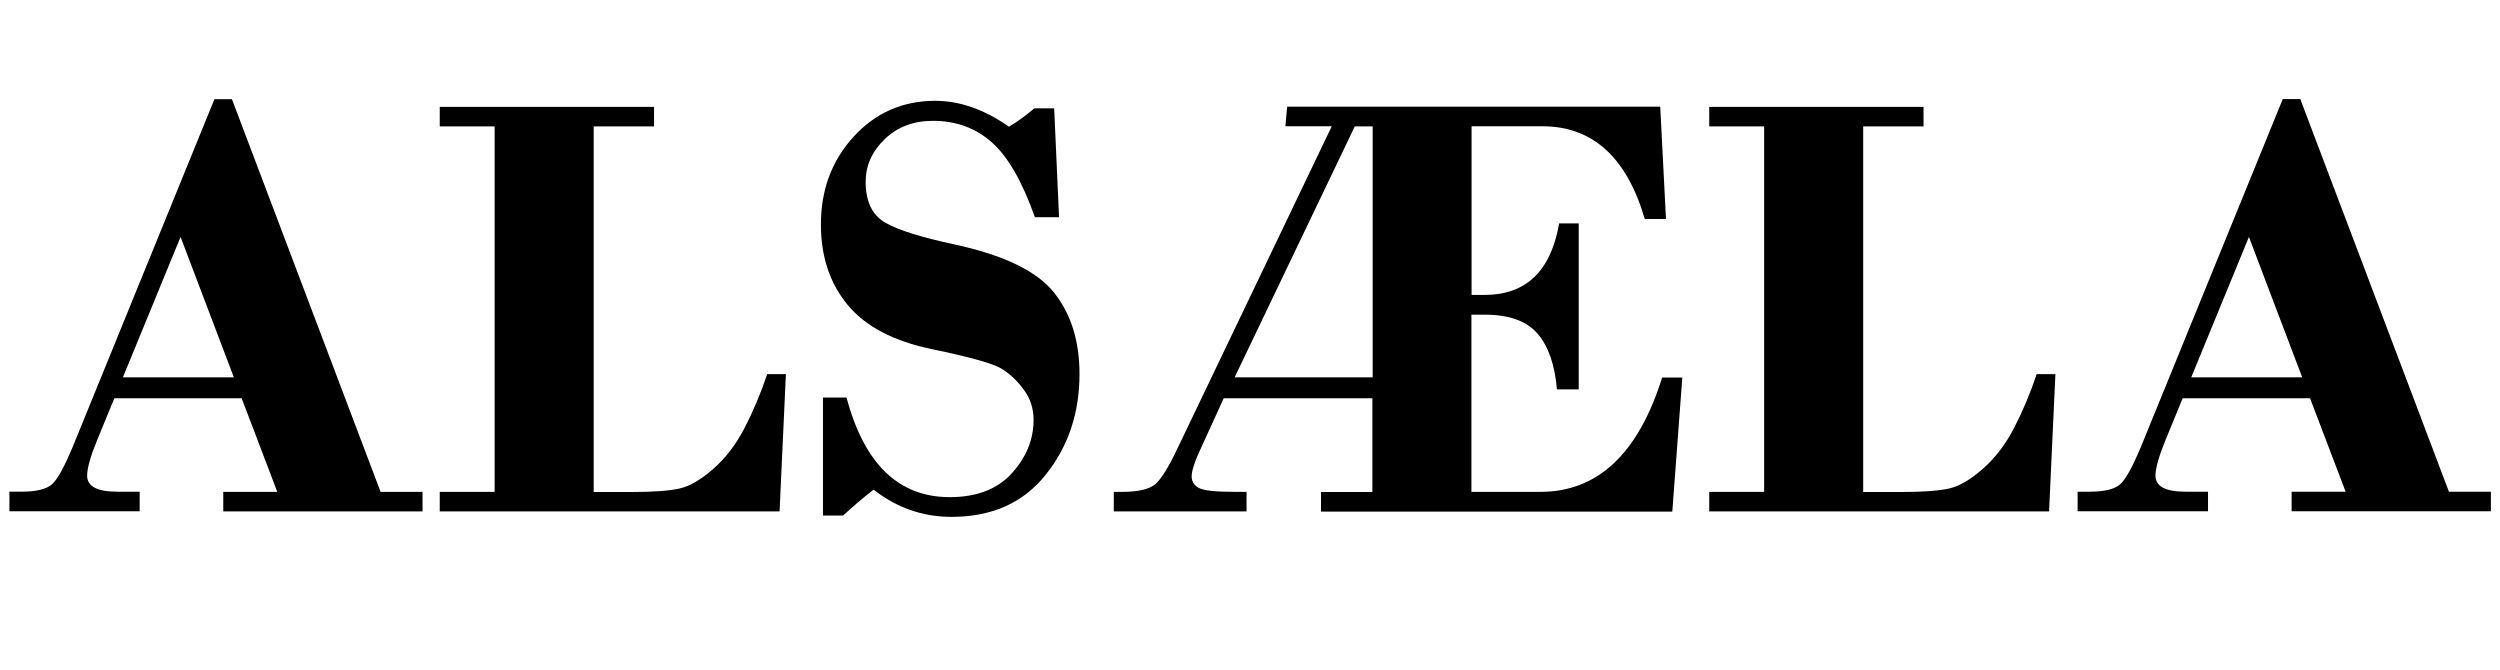
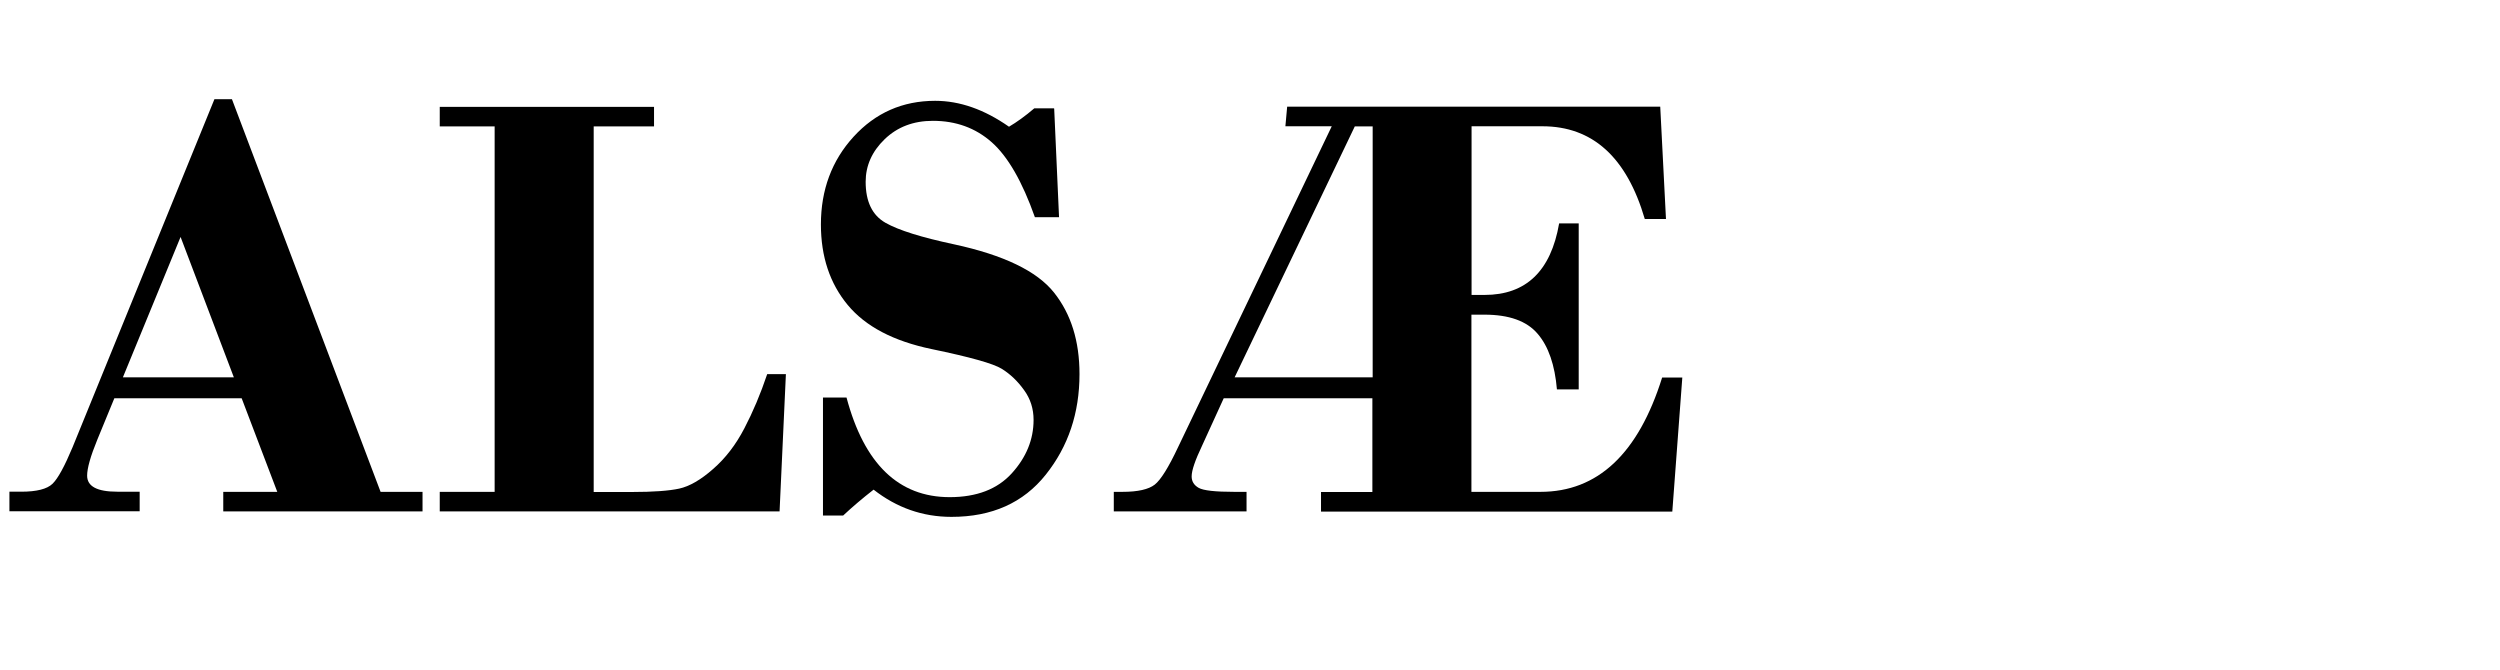
<svg xmlns="http://www.w3.org/2000/svg" viewBox="0 0 169.87 45.54" id="Layer_1">
  <defs>
    <style>.cls-1{stroke-width:0px;}</style>
  </defs>
  <path d="m16.43,27.06H7.77l-1.16,2.82c-.46,1.12-.69,1.94-.69,2.44,0,.73.68,1.09,2.05,1.09h1.52v1.33H.64v-1.33h.8c1.05,0,1.76-.18,2.13-.54.37-.36.82-1.19,1.36-2.48L14.57,6.74h1.19l10.1,26.68h2.85v1.33h-13.54v-1.33h3.67l-2.42-6.36Zm-8.08-1.42h7.54l-3.62-9.54-3.92,9.54Z" class="cls-1" />
  <path d="m52.97,34.75h-23.09v-1.33h3.73V8.59h-3.73v-1.33h14.56v1.33h-4.1v24.84h2.6c1.45,0,2.52-.08,3.21-.23.69-.15,1.46-.59,2.3-1.33.84-.73,1.55-1.65,2.13-2.77.58-1.11,1.1-2.34,1.55-3.68h1.27l-.43,9.33Z" class="cls-1" />
  <path d="m71.63,7.38l.33,7.38h-1.64c-.86-2.43-1.84-4.13-2.94-5.1s-2.43-1.45-3.99-1.45c-1.33,0-2.42.42-3.28,1.25s-1.29,1.8-1.29,2.89c0,1.35.45,2.28,1.35,2.79s2.45.99,4.65,1.46c3.38.73,5.64,1.82,6.8,3.28s1.73,3.3,1.73,5.54c0,2.64-.76,4.91-2.29,6.83s-3.66,2.87-6.41,2.87c-1.96,0-3.72-.62-5.29-1.85-.77.6-1.46,1.19-2.07,1.76h-1.37v-8.02h1.6c1.2,4.51,3.54,6.77,7.01,6.77,1.83,0,3.24-.54,4.22-1.62s1.48-2.29,1.48-3.63c0-.75-.21-1.43-.65-2.03-.43-.6-.93-1.08-1.51-1.44s-2.16-.8-4.76-1.34c-2.6-.54-4.5-1.54-5.71-3-1.21-1.46-1.82-3.28-1.82-5.47,0-2.35.74-4.34,2.22-5.96,1.48-1.62,3.33-2.44,5.54-2.44,1.68,0,3.35.59,5.02,1.76.53-.31,1.11-.73,1.72-1.25h1.33Z" class="cls-1" />
  <path d="m93.27,27.06h-10.12l-1.47,3.22c-.47.99-.71,1.68-.71,2.09,0,.34.16.6.48.78.32.18,1.12.27,2.41.27h.84v1.33h-9.02v-1.33h.59c1.05,0,1.78-.17,2.19-.49s.94-1.17,1.58-2.53l10.45-21.82h-3.15l.12-1.33h25.35l.39,7.63h-1.44c-1.23-4.2-3.55-6.3-6.96-6.3h-4.81v11.46h.88c2.82,0,4.51-1.62,5.07-4.86h1.33v11.28h-1.48c-.14-1.65-.57-2.92-1.31-3.78-.74-.87-1.94-1.3-3.62-1.3h-.88v12.04h4.69c3.89,0,6.65-2.59,8.27-7.77h1.37l-.68,9.11h-23.87v-1.33h3.49v-6.36Zm-1.21-18.48l-8.17,17.06h9.38V8.59h-1.21Z" class="cls-1" />
-   <path d="m139.23,34.75h-23.09v-1.33h3.73V8.59h-3.73v-1.33h14.56v1.33h-4.1v24.84h2.6c1.45,0,2.52-.08,3.21-.23s1.46-.59,2.3-1.33c.84-.73,1.55-1.65,2.13-2.77.58-1.11,1.1-2.34,1.55-3.68h1.27l-.43,9.33Z" class="cls-1" />
-   <path d="m156.97,27.06h-8.66l-1.16,2.82c-.46,1.12-.69,1.94-.69,2.44,0,.73.68,1.09,2.05,1.09h1.52v1.33h-8.86v-1.33h.8c1.05,0,1.76-.18,2.13-.54.37-.36.82-1.19,1.36-2.48l9.65-23.66h1.19l10.1,26.68h2.85v1.33h-13.54v-1.33h3.67l-2.42-6.36Zm-8.08-1.42h7.54l-3.62-9.54-3.92,9.54Z" class="cls-1" />
</svg>